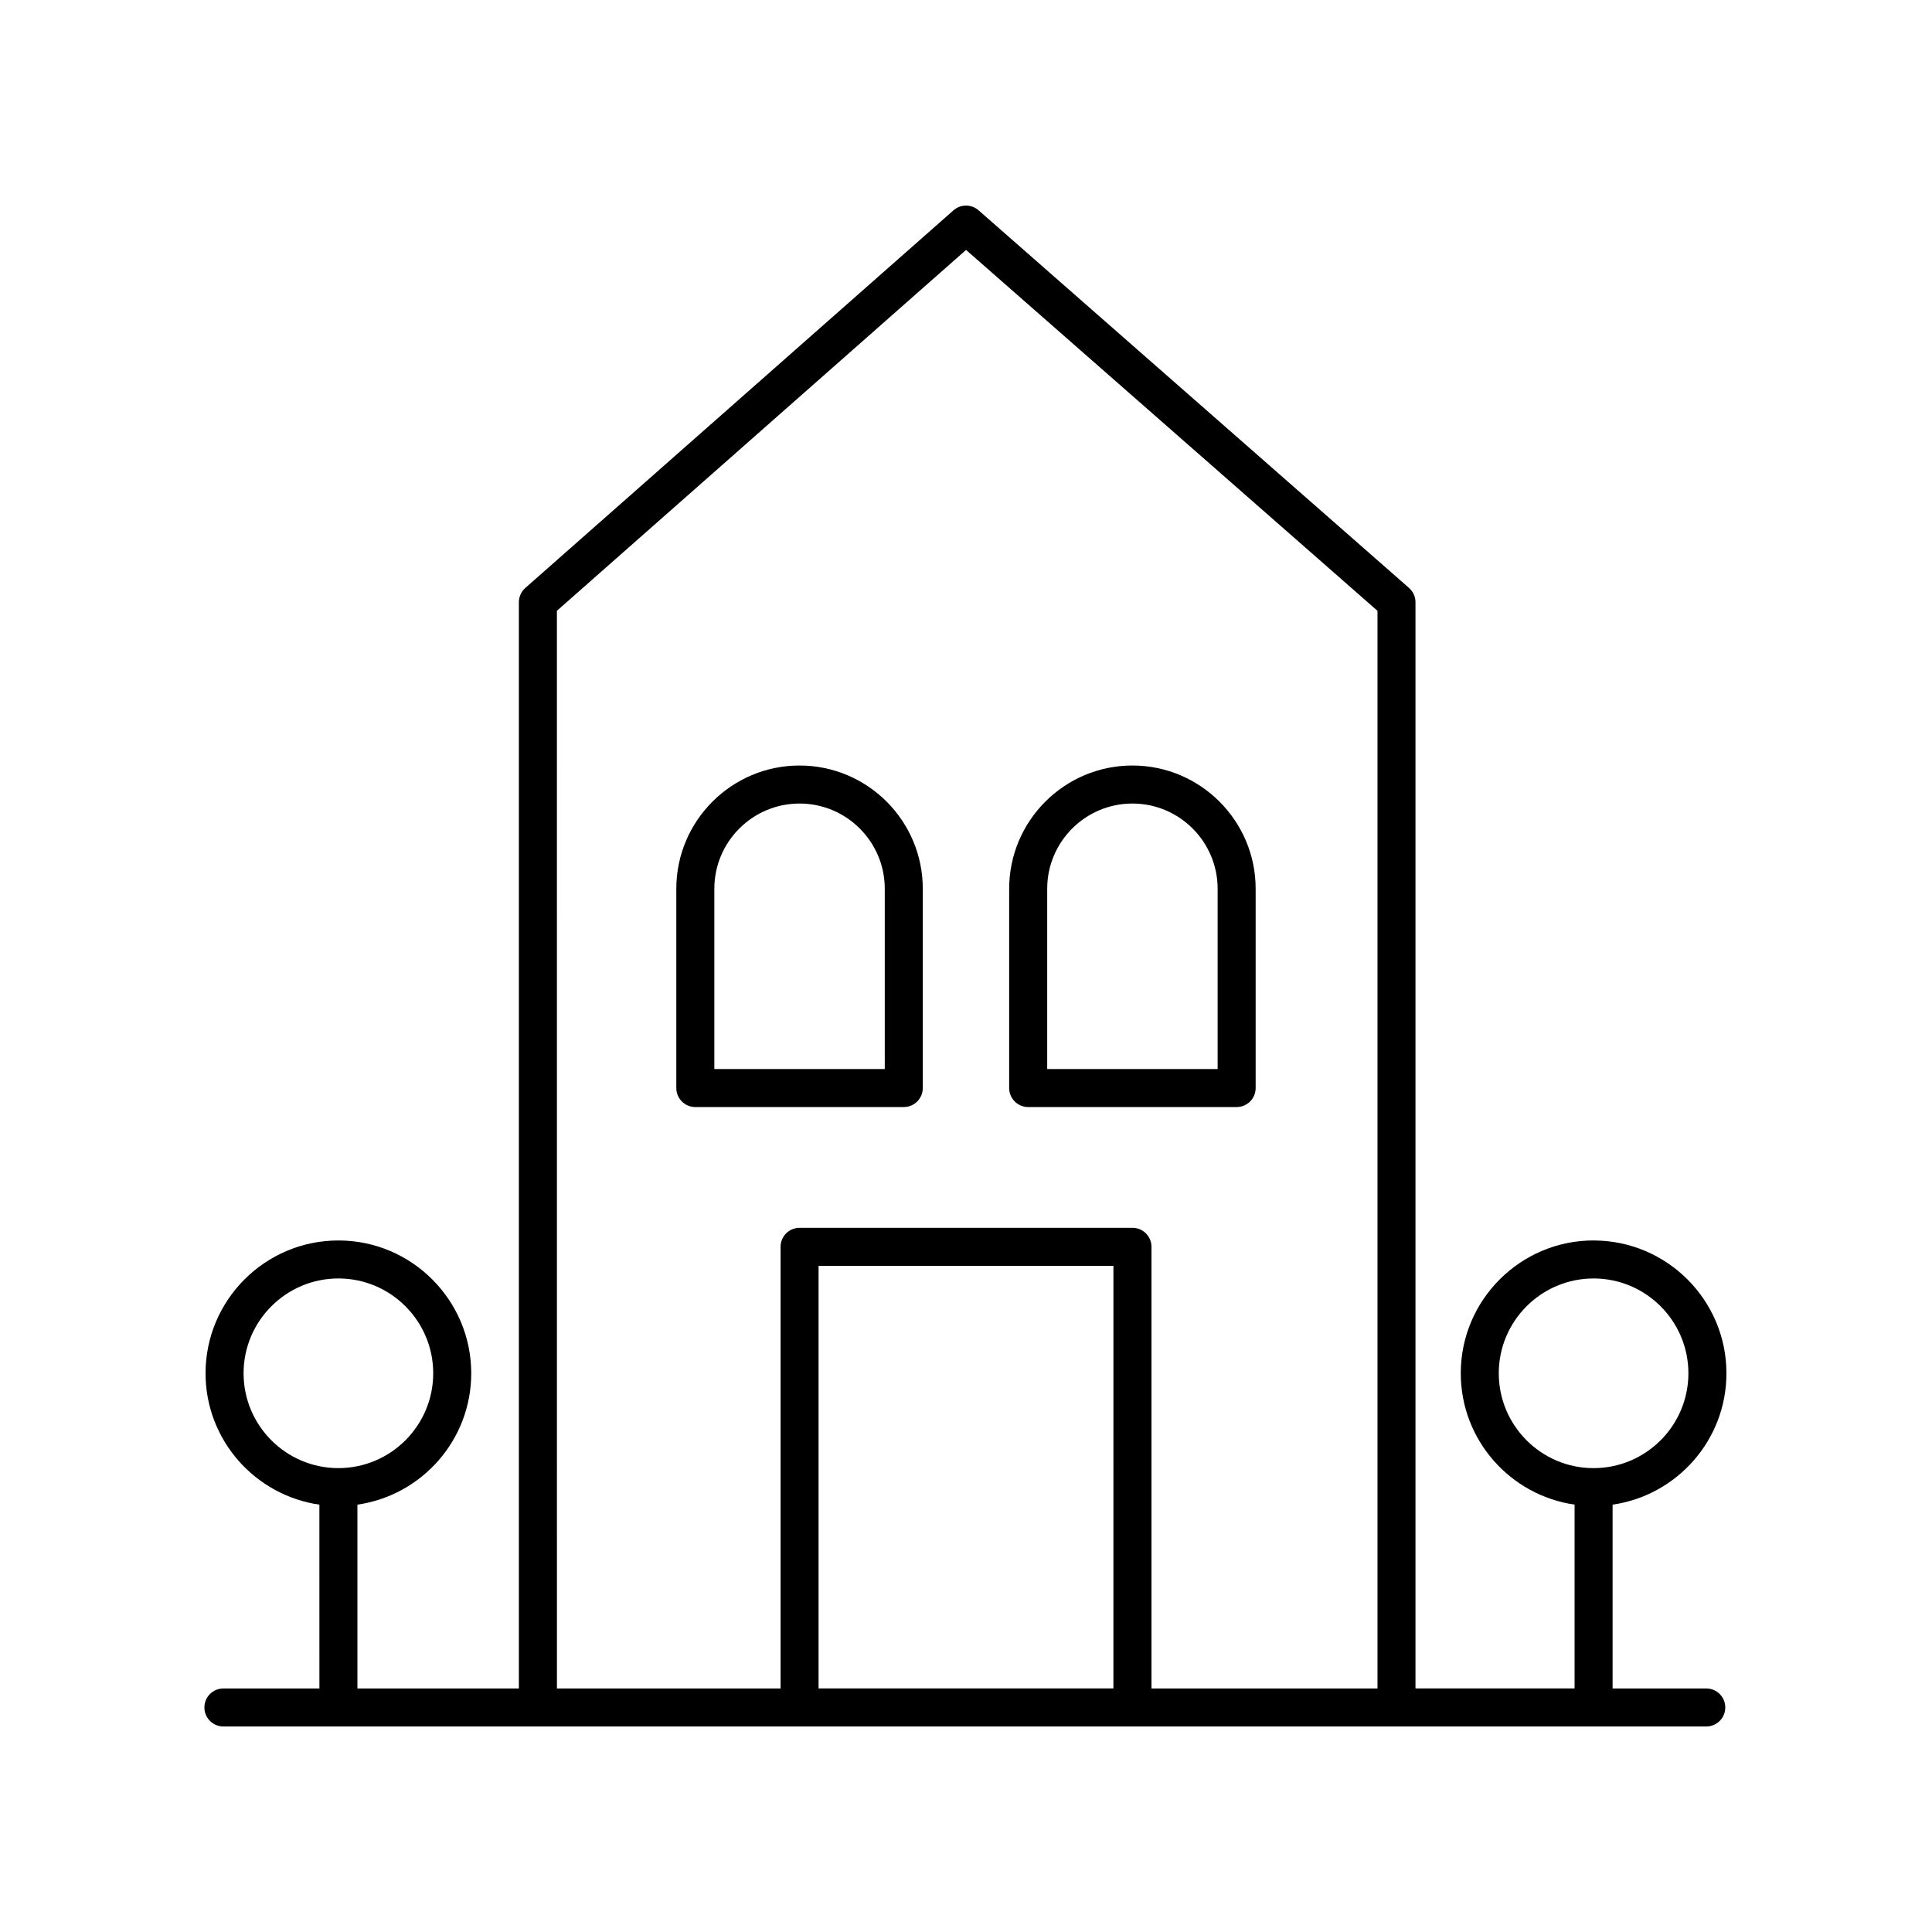
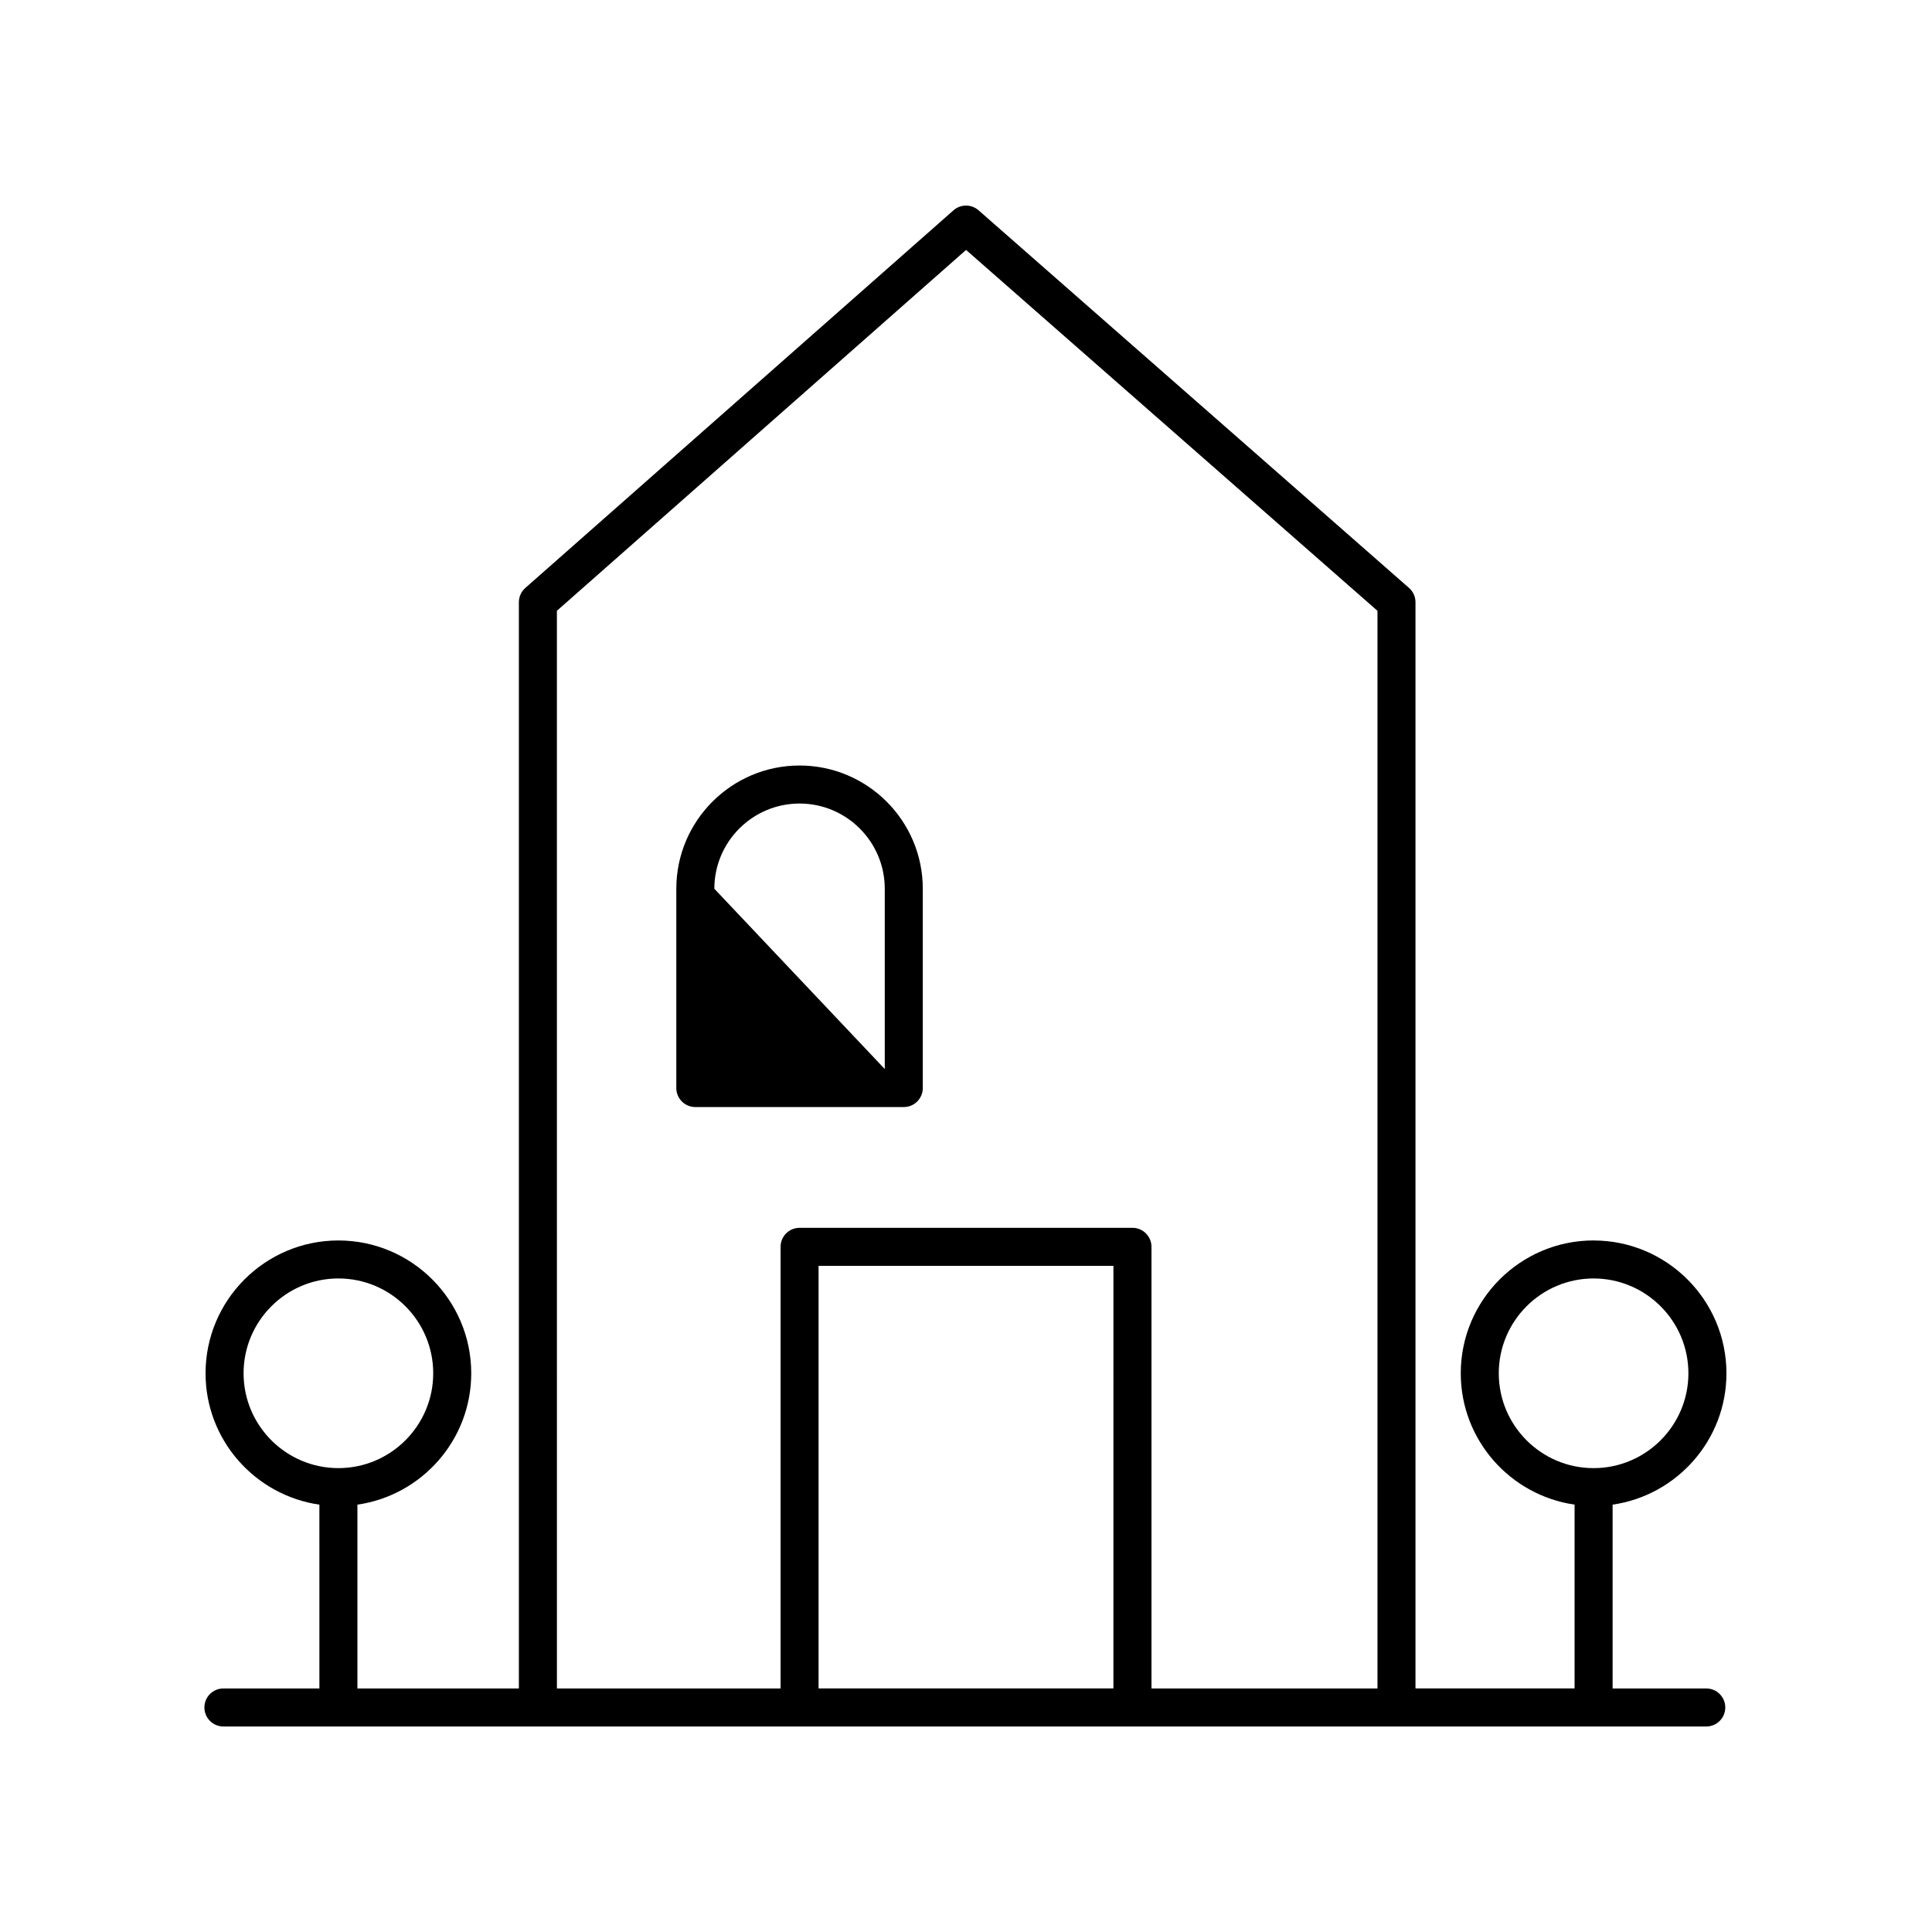
<svg xmlns="http://www.w3.org/2000/svg" fill="#000000" width="800px" height="800px" version="1.1" viewBox="144 144 512 512">
  <g>
-     <path d="m383.51 437.38c2.785 0 5.039-2.254 5.039-5.039v-52.812c0-18.008-14.652-32.66-32.66-32.66s-32.66 14.652-32.66 32.66v52.812c0 2.781 2.254 5.039 5.039 5.039zm-50.203-57.852c0-12.453 10.129-22.582 22.582-22.582s22.582 10.129 22.582 22.582v47.777h-45.164z" />
-     <path d="m416.48 437.38h55.242c2.785 0 5.039-2.254 5.039-5.039v-52.812c0-18.008-14.652-32.66-32.66-32.66-18.008 0-32.66 14.652-32.66 32.66v52.812c0.004 2.785 2.254 5.039 5.039 5.039zm5.039-57.852c0-12.453 10.129-22.582 22.582-22.582s22.582 10.129 22.582 22.582v47.777h-45.164z" />
+     <path d="m383.51 437.38c2.785 0 5.039-2.254 5.039-5.039v-52.812c0-18.008-14.652-32.66-32.66-32.66s-32.66 14.652-32.66 32.66v52.812c0 2.781 2.254 5.039 5.039 5.039zm-50.203-57.852c0-12.453 10.129-22.582 22.582-22.582s22.582 10.129 22.582 22.582v47.777z" />
    <path d="m566.32 472.73c-19.41 0-35.203 15.793-35.203 35.207 0 17.699 13.141 32.348 30.164 34.805v48.707h-42.164v-287.86c0-1.453-0.625-2.832-1.719-3.789l-114.07-100.07c-1.906-1.672-4.758-1.664-6.652 0.012l-113.46 100.07c-1.086 0.957-1.707 2.332-1.707 3.777v287.87h-42.789v-48.711c17.027-2.457 30.164-17.105 30.164-34.805 0-19.41-15.793-35.207-35.203-35.207-19.414 0-35.207 15.793-35.207 35.207 0 17.699 13.141 32.348 30.168 34.805l0.004 48.711h-25.438c-2.785 0-5.039 2.254-5.039 5.039 0 2.781 2.254 5.039 5.039 5.039h392.97c2.785 0 5.039-2.254 5.039-5.039 0-2.781-2.254-5.039-5.039-5.039h-24.82v-48.711c17.027-2.457 30.168-17.105 30.168-34.805 0-19.41-15.793-35.203-35.207-35.203zm-357.77 35.203c0-13.855 11.273-25.129 25.133-25.129 13.855 0 25.125 11.273 25.125 25.129 0 13.855-11.273 25.133-25.125 25.133-13.863 0-25.133-11.273-25.133-25.133zm83.035-202.07 108.43-95.629 109.03 95.641v285.58h-59.891v-117.03c0-2.781-2.254-5.039-5.039-5.039h-88.215c-2.785 0-5.039 2.254-5.039 5.039v117.03h-59.27zm147.48 285.59h-78.137v-111.99h78.141zm127.25-58.383c-13.855 0-25.125-11.273-25.125-25.133 0-13.855 11.273-25.129 25.125-25.129 13.859 0 25.129 11.273 25.129 25.129 0 13.859-11.27 25.133-25.129 25.133z" />
  </g>
</svg>